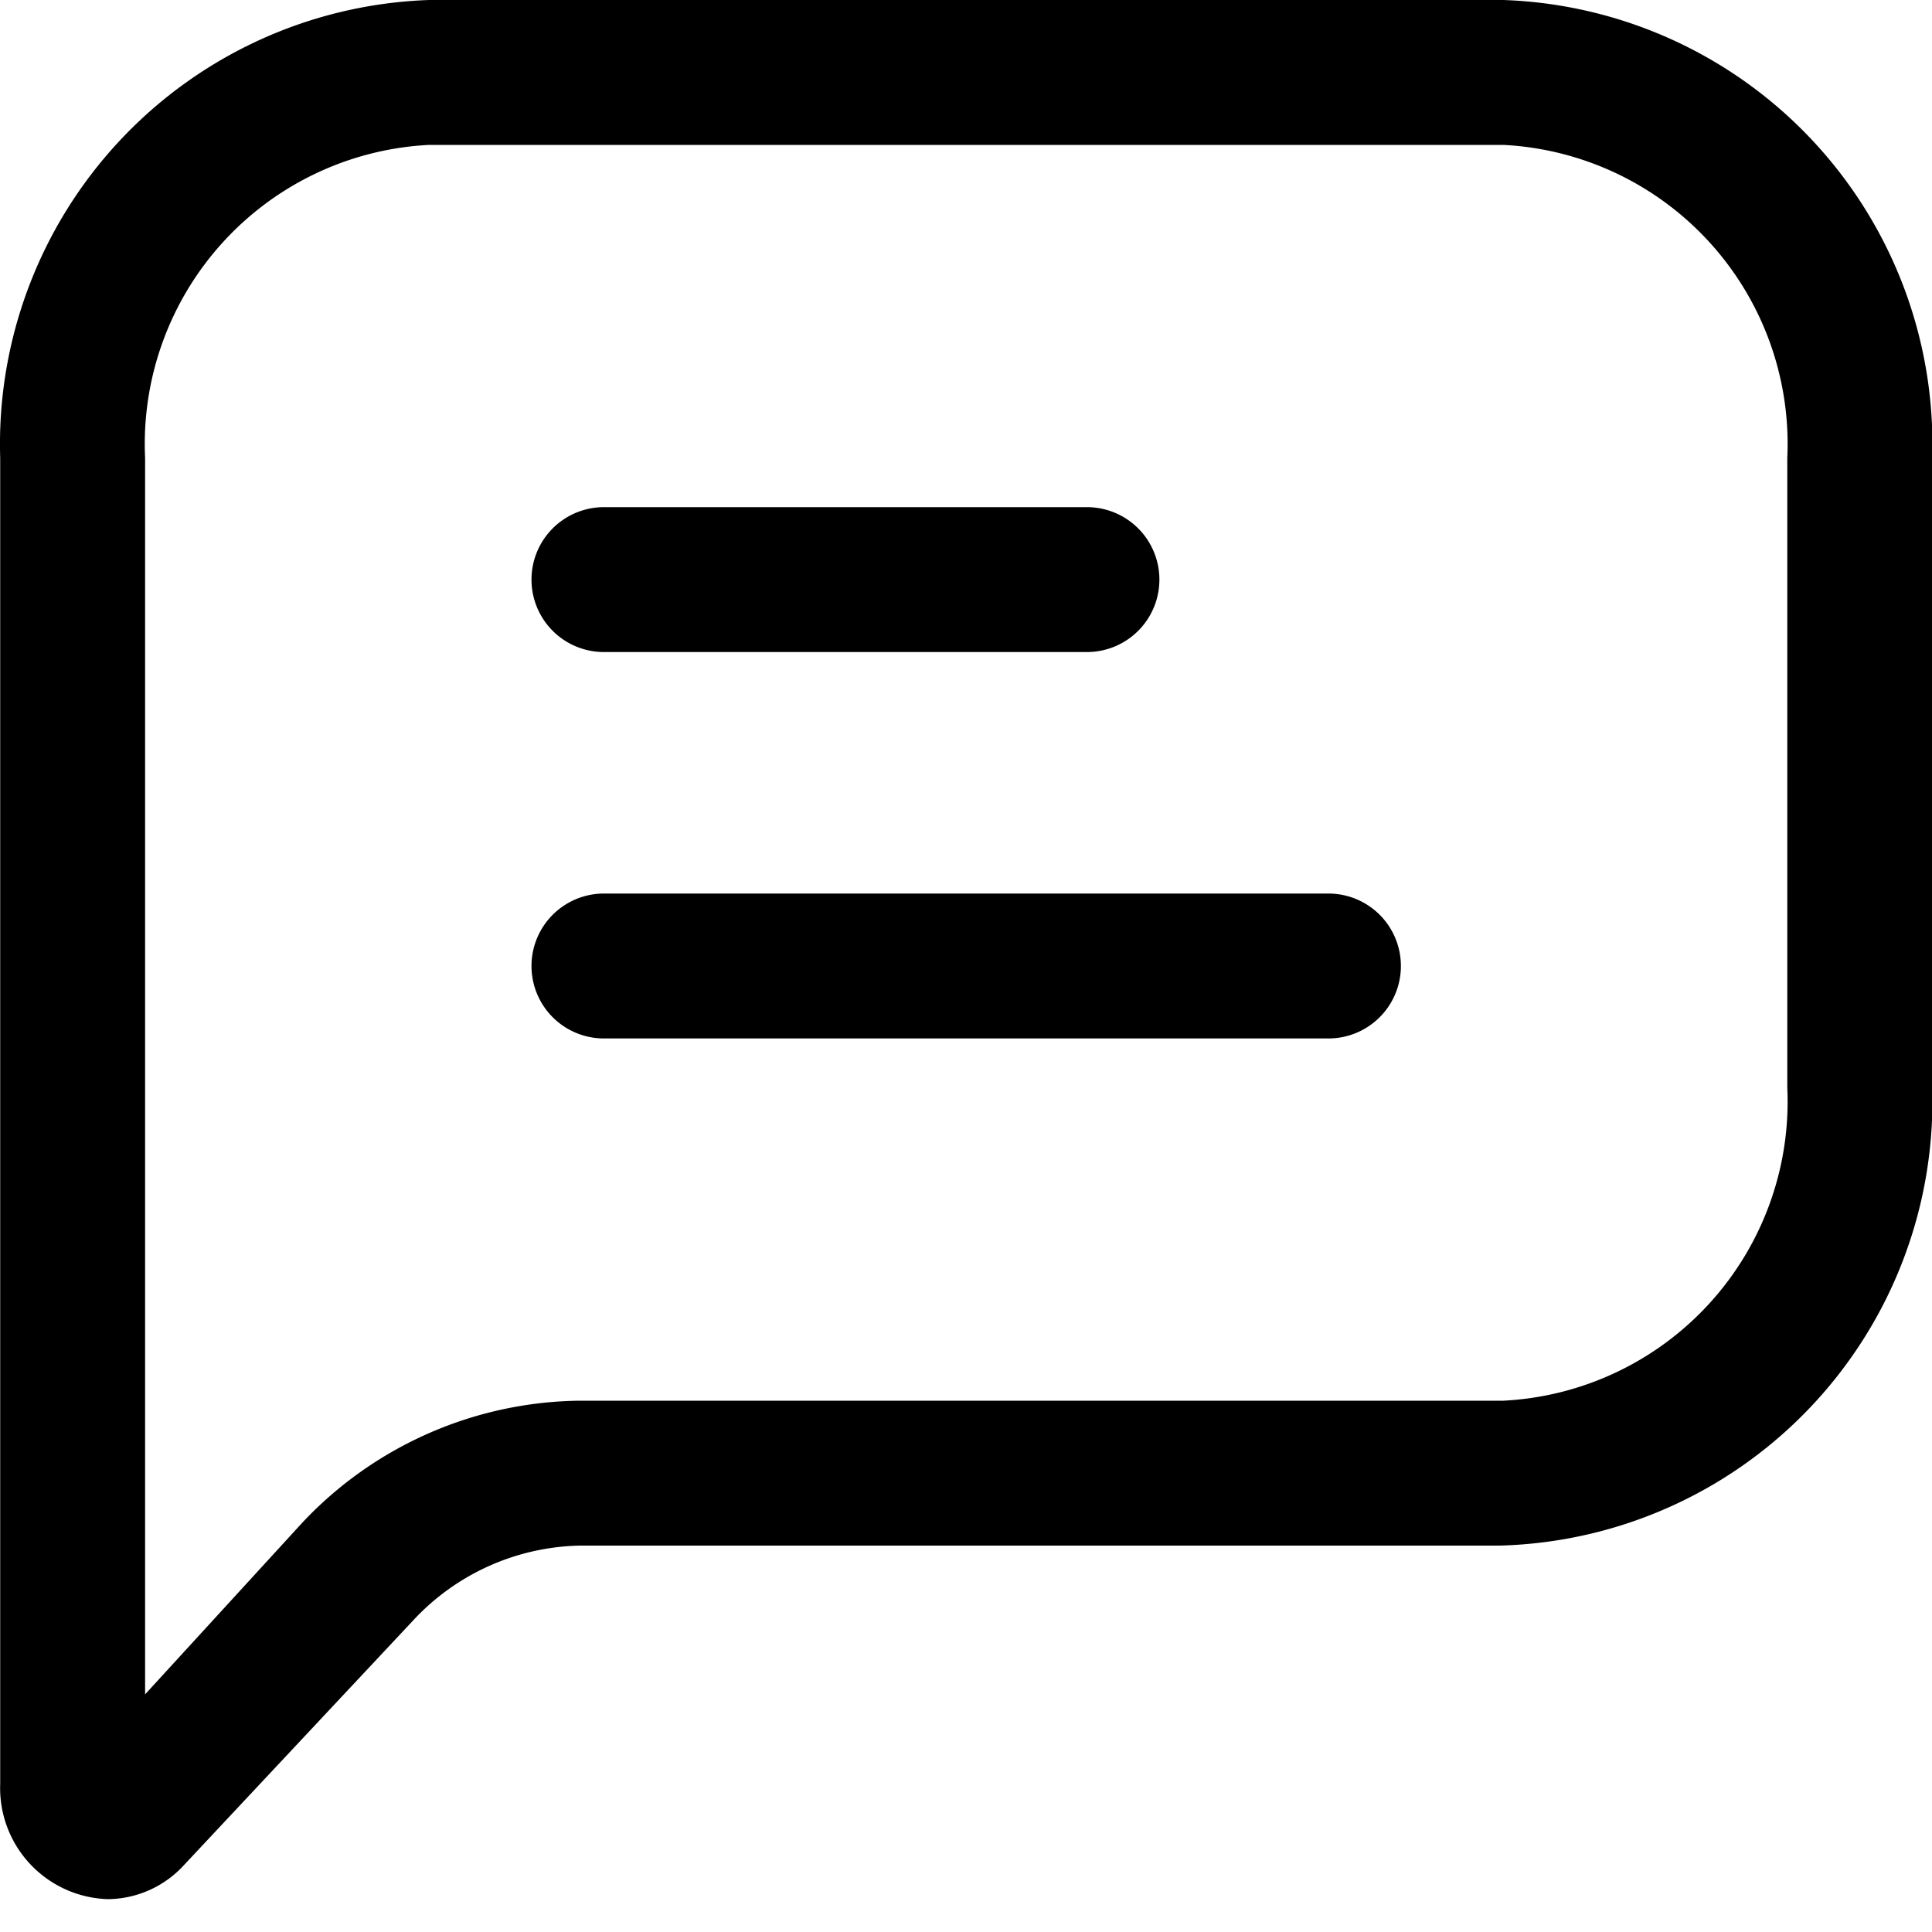
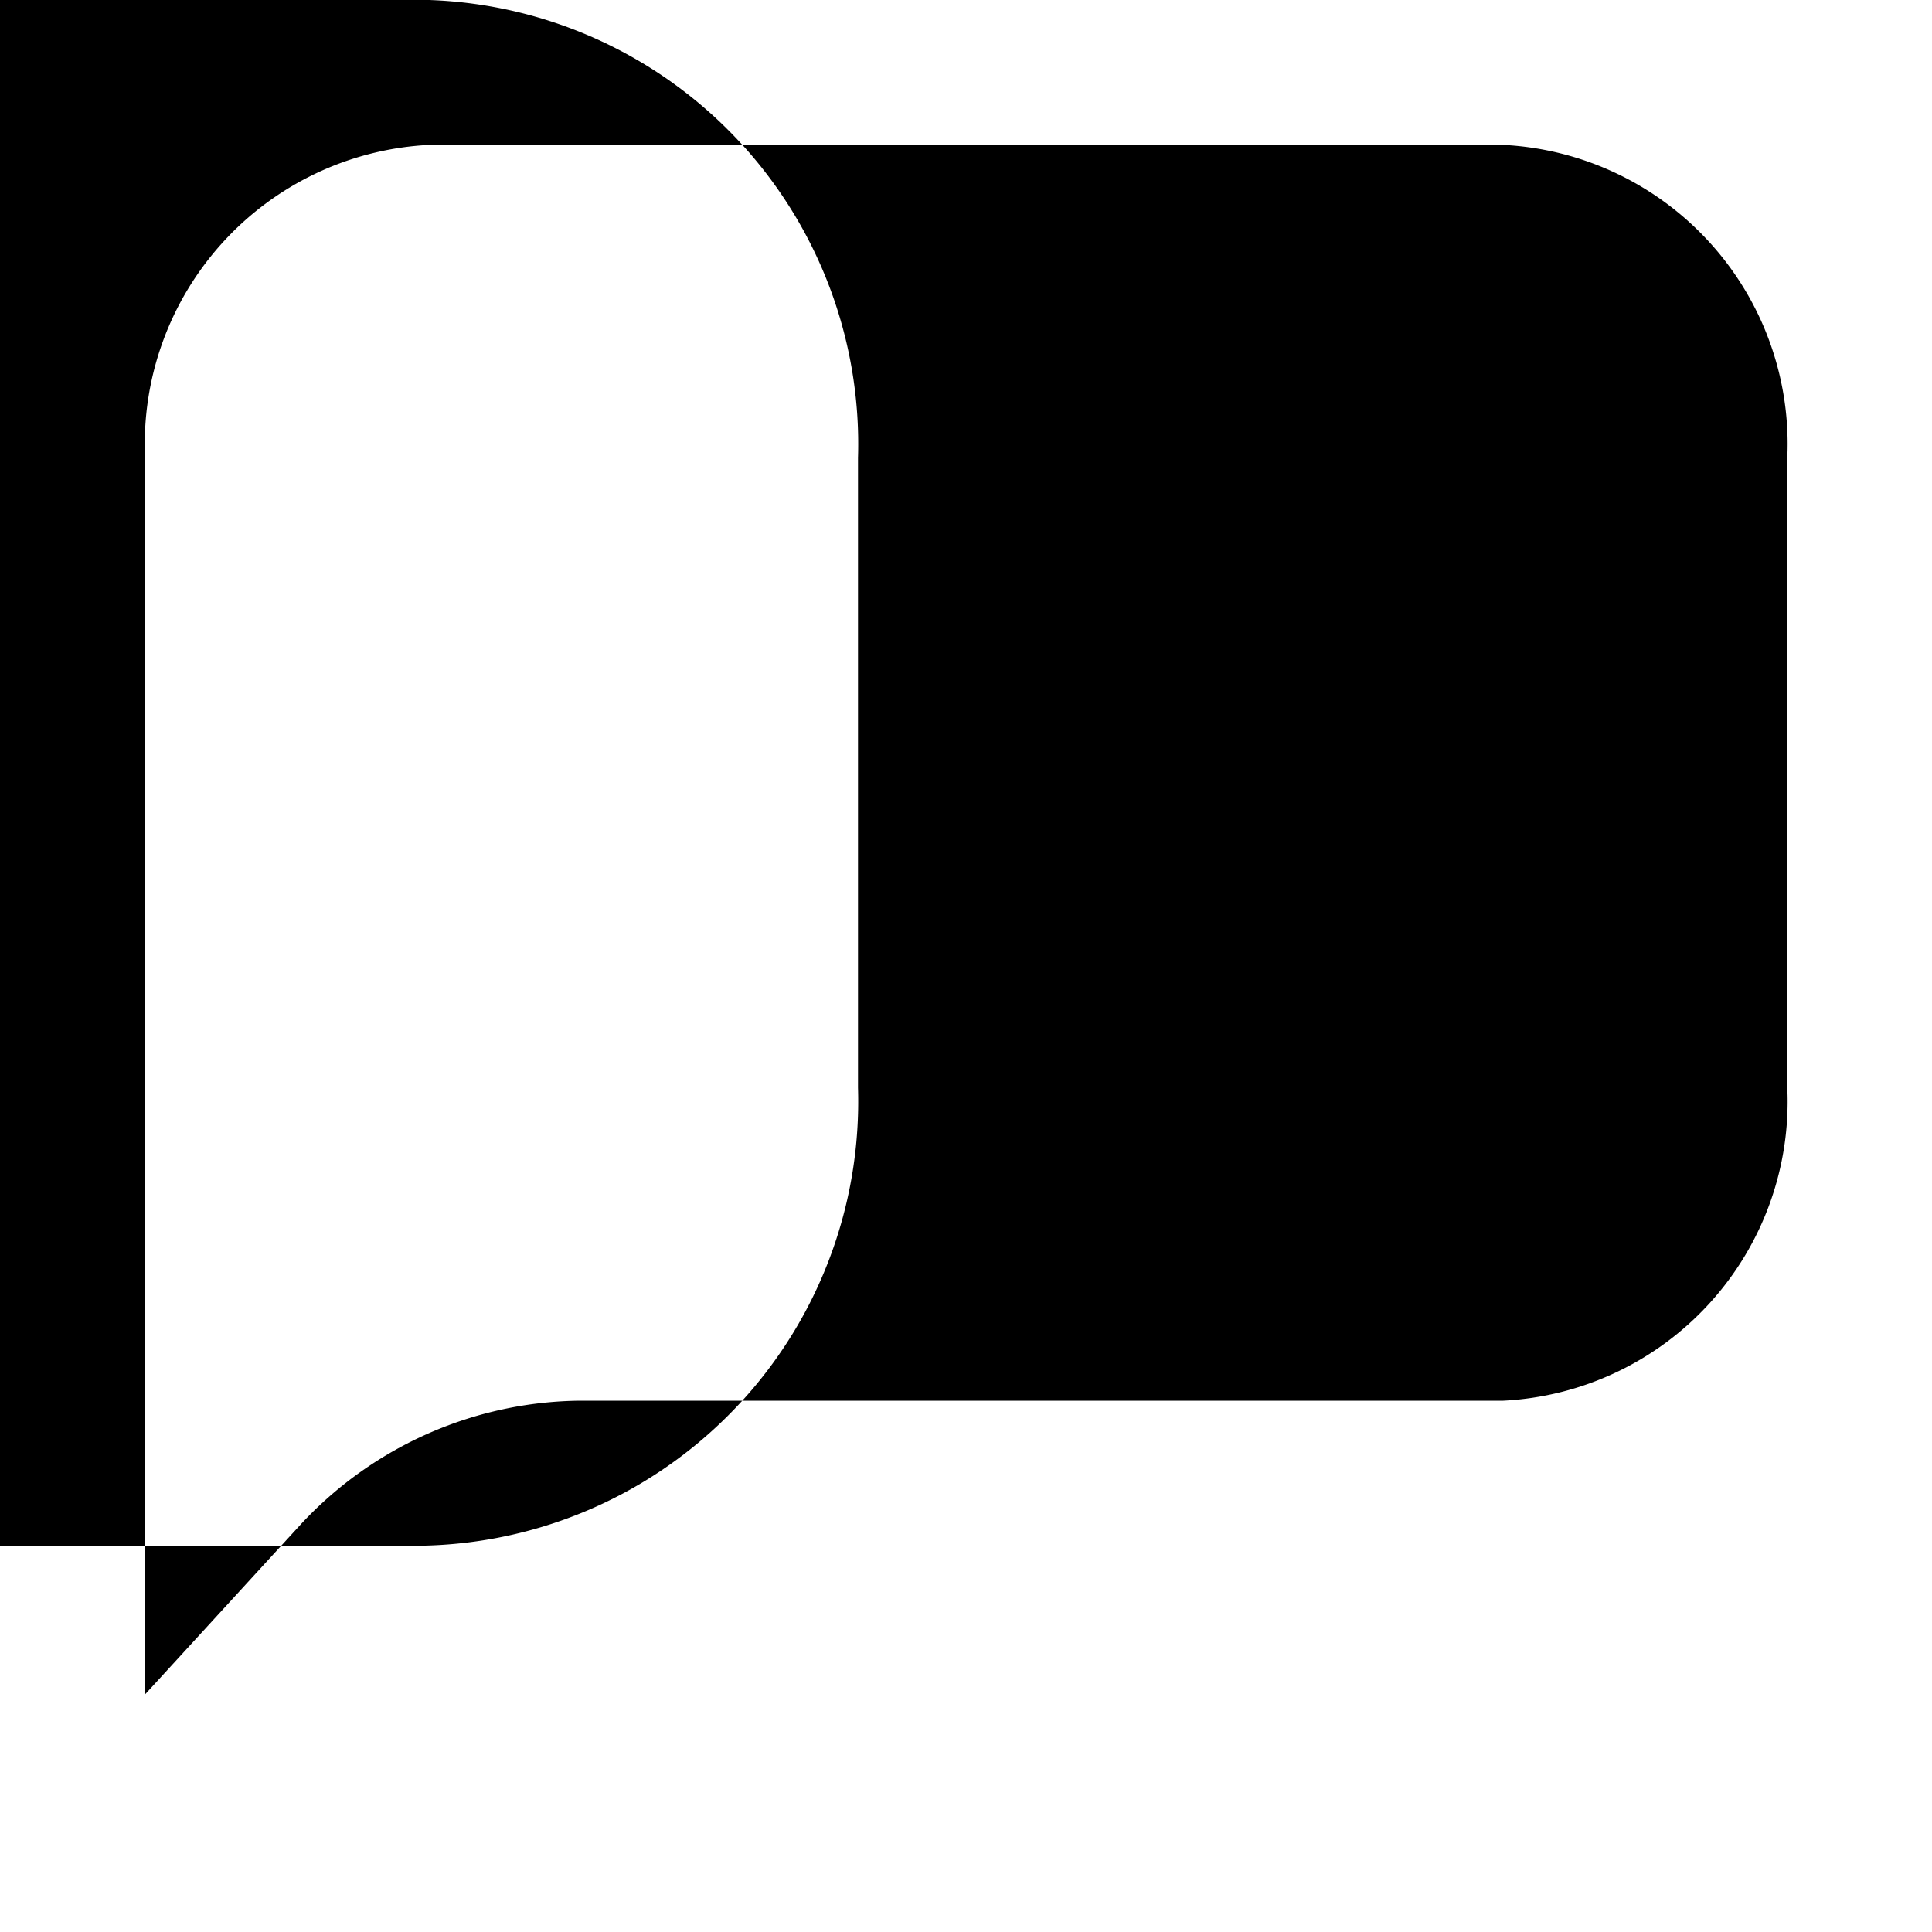
<svg xmlns="http://www.w3.org/2000/svg" width="20" height="20" fill="none">
-   <path fill-rule="evenodd" clip-rule="evenodd" d="M4.442 0h11.12a4.6 4.6 0 014.44 4.74v6.52a4.6 4.6 0 01-4.48 4.74h-9.52a2.42 2.42 0 00-1.73.78l-2.37 2.53a1.08 1.08 0 01-.78.35 1.15 1.15 0 01-1.12-1.19V4.74A4.6 4.6 0 014.442 0zm11.12 14.5a3.1 3.1 0 002.94-3.24V4.74a3.1 3.1 0 00-2.94-3.24H4.442a3.1 3.1 0 00-2.94 3.24v12.8l1.63-1.78a4 4 0 012.87-1.26h9.56z" fill="#000" />
-   <path d="M6.252 6.75h5a.75.75 0 000-1.5h-5a.75.75 0 000 1.5zM13.752 9.25h-7.5a.75.75 0 000 1.5h7.5a.75.75 0 000-1.5z" fill="#000" />
+   <path fill-rule="evenodd" clip-rule="evenodd" d="M4.442 0a4.6 4.6 0 014.44 4.74v6.52a4.6 4.6 0 01-4.48 4.74h-9.52a2.42 2.42 0 00-1.73.78l-2.37 2.53a1.08 1.08 0 01-.78.35 1.15 1.15 0 01-1.12-1.19V4.74A4.6 4.6 0 014.442 0zm11.12 14.5a3.1 3.1 0 002.94-3.24V4.74a3.1 3.1 0 00-2.94-3.24H4.442a3.1 3.1 0 00-2.94 3.24v12.8l1.63-1.78a4 4 0 012.87-1.26h9.56z" fill="#000" />
</svg>